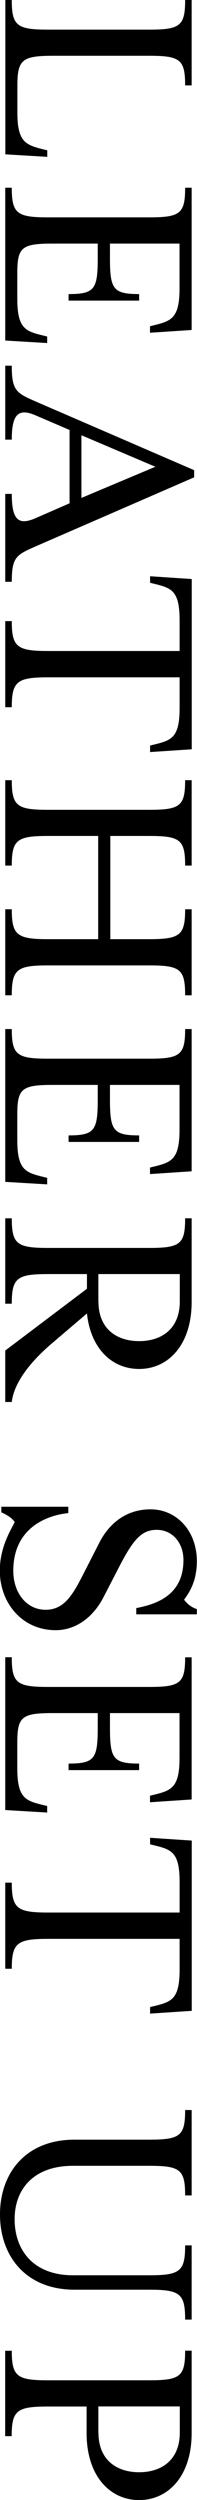
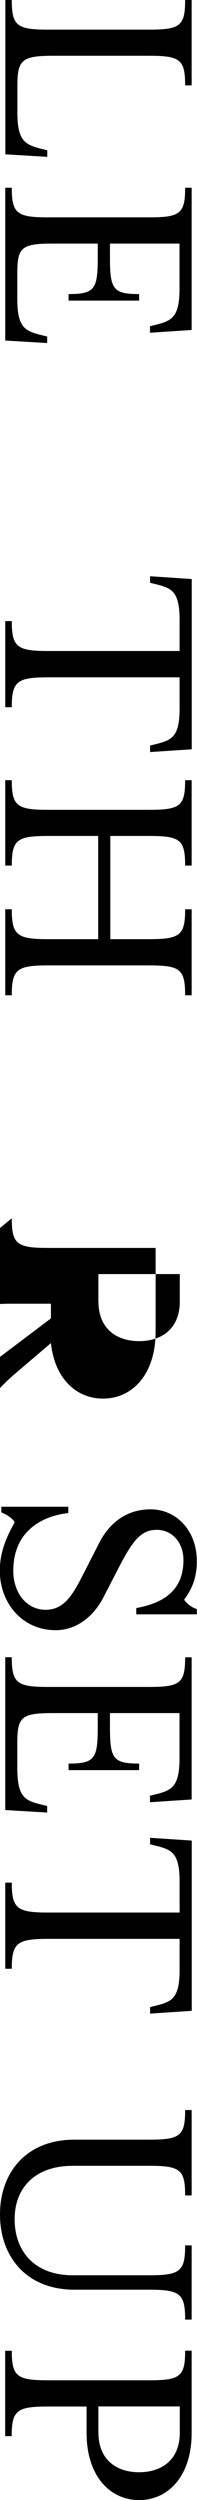
<svg xmlns="http://www.w3.org/2000/svg" id="_レイヤー_2" viewBox="0 0 22.09 279.26">
  <defs>
    <style>.cls-1{fill:#000;stroke-width:0px;}</style>
  </defs>
  <g id="_レイヤー_1-2">
    <path class="cls-1" d="M1.32,0c0,2.89.59,3.31,4.08,3.31h11.32c3.48,0,4.04-.42,4.04-3.31h.73v9.54h-.73c0-2.89-.56-3.31-4.04-3.31H5.99c-3.48,0-4.04.42-4.04,3.31v3.07c0,3.17.91,3.55,2.65,4.01l.7.17v.73l-4.7-.28V0h.73Z" />
    <path class="cls-1" d="M1.32,20.97c0,2.89.59,3.31,4.08,3.31h11.32c3.48,0,4.04-.42,4.04-3.31h.73v15.89l-4.67.31v-.73l.7-.17c1.74-.45,2.61-.84,2.61-4.04v-5.02h-7.8v1.6c0,3.48.35,4.04,3.27,4.04v.73h-7.91v-.73c2.93,0,3.27-.56,3.27-4.04v-1.6h-5.05c-3.48,0-3.97.42-3.97,3.31v2.86c0,3.2.87,3.59,2.65,4.04l.7.17v.73l-4.7-.28v-17.07h.73Z" />
-     <path class="cls-1" d="M1.32,40.85c0,2.93.56,3.07,3.03,4.15l17.42,7.52v.8l-17.42,7.56c-2.47,1.08-3.03,1.22-3.03,4.11h-.73v-9.82h.73c0,2.89.73,3.55,2.65,2.72l3.83-1.67v-8.19l-3.83-1.64c-1.88-.8-2.65-.17-2.65,2.72h-.73v-8.26h.73ZM9.13,55.62l8.29-3.48-8.29-3.52v7Z" />
    <path class="cls-1" d="M1.32,69.38c0,2.89.59,3.34,4.08,3.34h14.74v-3.41c0-3.21-.84-3.59-2.61-4.04l-.7-.17v-.73l4.67.31v19.02l-4.67.31v-.73l.7-.17c1.78-.45,2.61-.84,2.61-4.04v-3.41H5.4c-3.48,0-4.08.45-4.08,3.34h-.73v-9.62h.73Z" />
    <path class="cls-1" d="M1.32,87.15c0,2.89.59,3.31,4.08,3.31h11.32c3.48,0,4.04-.42,4.04-3.31h.73v9.54h-.73c0-2.89-.56-3.31-4.04-3.31h-4.35v11.53h4.35c3.48,0,4.04-.45,4.04-3.34h.73v9.61h-.73c0-2.93-.56-3.34-4.04-3.34H5.4c-3.48,0-4.08.42-4.08,3.34h-.73v-9.61h.73c0,2.89.59,3.34,4.08,3.34h5.61v-11.53h-5.61c-3.48,0-4.08.42-4.08,3.31h-.73v-9.54h.73Z" />
-     <path class="cls-1" d="M1.32,114.95c0,2.89.59,3.31,4.08,3.31h11.32c3.48,0,4.04-.42,4.04-3.31h.73v15.89l-4.67.31v-.73l.7-.17c1.74-.45,2.61-.84,2.61-4.04v-5.02h-7.8v1.6c0,3.48.35,4.04,3.27,4.04v.73h-7.91v-.73c2.93,0,3.27-.56,3.27-4.04v-1.6h-5.05c-3.48,0-3.97.42-3.97,3.31v2.86c0,3.2.87,3.59,2.65,4.04l.7.17v.73l-4.7-.28v-17.07h.73Z" />
-     <path class="cls-1" d="M1.32,136.09c0,2.89.59,3.31,4.08,3.31h11.32c3.48,0,4.04-.42,4.04-3.31h.73v9.34c0,4.84-2.65,7.49-5.89,7.49-3.03,0-5.43-2.26-5.85-6.2l-4.01,3.41c-2.44,2.09-4.18,4.39-4.42,6.48h-.73v-5.75l9.16-6.9v-1.64h-4.35c-3.48,0-4.08.42-4.08,3.31h-.73v-9.54h.73ZM11.04,145.39c0,3.03,2.02,4.42,4.56,4.42s4.56-1.39,4.56-4.42v-3.07h-9.13v3.07Z" />
+     <path class="cls-1" d="M1.32,136.09c0,2.89.59,3.31,4.08,3.31h11.32h.73v9.34c0,4.84-2.65,7.49-5.89,7.49-3.03,0-5.43-2.26-5.85-6.2l-4.01,3.41c-2.44,2.09-4.18,4.39-4.42,6.48h-.73v-5.75l9.16-6.9v-1.64h-4.35c-3.48,0-4.08.42-4.08,3.31h-.73v-9.54h.73ZM11.04,145.39c0,3.03,2.02,4.42,4.56,4.42s4.56-1.39,4.56-4.42v-3.07h-9.13v3.07Z" />
    <path class="cls-1" d="M7.66,168.32v.7c-2.4.24-6.17,1.64-6.17,6.45,0,2.47,1.5,4.35,3.62,4.35s3.07-1.71,4.28-4.08l1.71-3.34c1.01-2.02,2.86-3.8,5.78-3.8s5.19,2.4,5.19,5.78c0,2.06-.66,3.27-1.43,4.32.35.45.8.84,1.43,1.04v.59h-6.79v-.7c2.37-.45,5.29-1.5,5.29-5.36,0-1.95-1.25-3.38-3-3.38s-2.68,1.18-4.25,4.21l-1.71,3.31c-1.36,2.61-3.45,3.69-5.36,3.69-3.8,0-6.27-3.07-6.27-6.65,0-2.65,1.25-4.56,1.67-5.43-.31-.45-.84-.8-1.5-1.08v-.63h7.49Z" />
    <path class="cls-1" d="M1.32,185.13c0,2.89.59,3.31,4.08,3.31h11.32c3.48,0,4.04-.42,4.04-3.31h.73v15.88l-4.67.31v-.73l.7-.17c1.74-.45,2.61-.84,2.61-4.04v-5.02h-7.8v1.6c0,3.48.35,4.04,3.27,4.04v.73h-7.91v-.73c2.93,0,3.27-.56,3.27-4.04v-1.6h-5.05c-3.48,0-3.97.42-3.97,3.31v2.86c0,3.21.87,3.59,2.65,4.04l.7.17v.73l-4.7-.28v-17.07h.73Z" />
    <path class="cls-1" d="M1.32,210.3c0,2.89.59,3.34,4.08,3.34h14.74v-3.41c0-3.21-.84-3.59-2.61-4.04l-.7-.17v-.73l4.67.31v19.02l-4.67.31v-.73l.7-.17c1.78-.45,2.61-.84,2.61-4.04v-3.41H5.4c-3.48,0-4.08.45-4.08,3.34h-.73v-9.62h.73Z" />
    <path class="cls-1" d="M8.36,239.01h8.36c3.48,0,4.04-.42,4.04-3.31h.73v9.54h-.73c0-2.89-.56-3.31-4.04-3.31h-8.53c-4.46,0-6.55,2.65-6.55,5.96,0,3.48,2.12,6.27,6.55,6.27h8.53c3.48,0,4.04-.45,4.04-3.34h.73v8.29h-.73c0-2.89-.56-3.34-4.04-3.34h-8.36c-5.47,0-8.36-3.76-8.36-8.4s2.89-8.36,8.36-8.36Z" />
    <path class="cls-1" d="M1.32,262.58c0,2.89.59,3.31,4.08,3.31h11.32c3.48,0,4.04-.42,4.04-3.31h.73v9.2c0,4.84-2.65,7.49-5.89,7.49s-5.89-2.65-5.89-7.49v-2.96h-4.32c-3.48,0-4.08.42-4.08,3.31h-.73v-9.54h.73ZM11.04,271.74c0,3.03,2.02,4.42,4.56,4.42s4.56-1.39,4.56-4.42v-2.93h-9.13v2.93Z" />
  </g>
</svg>